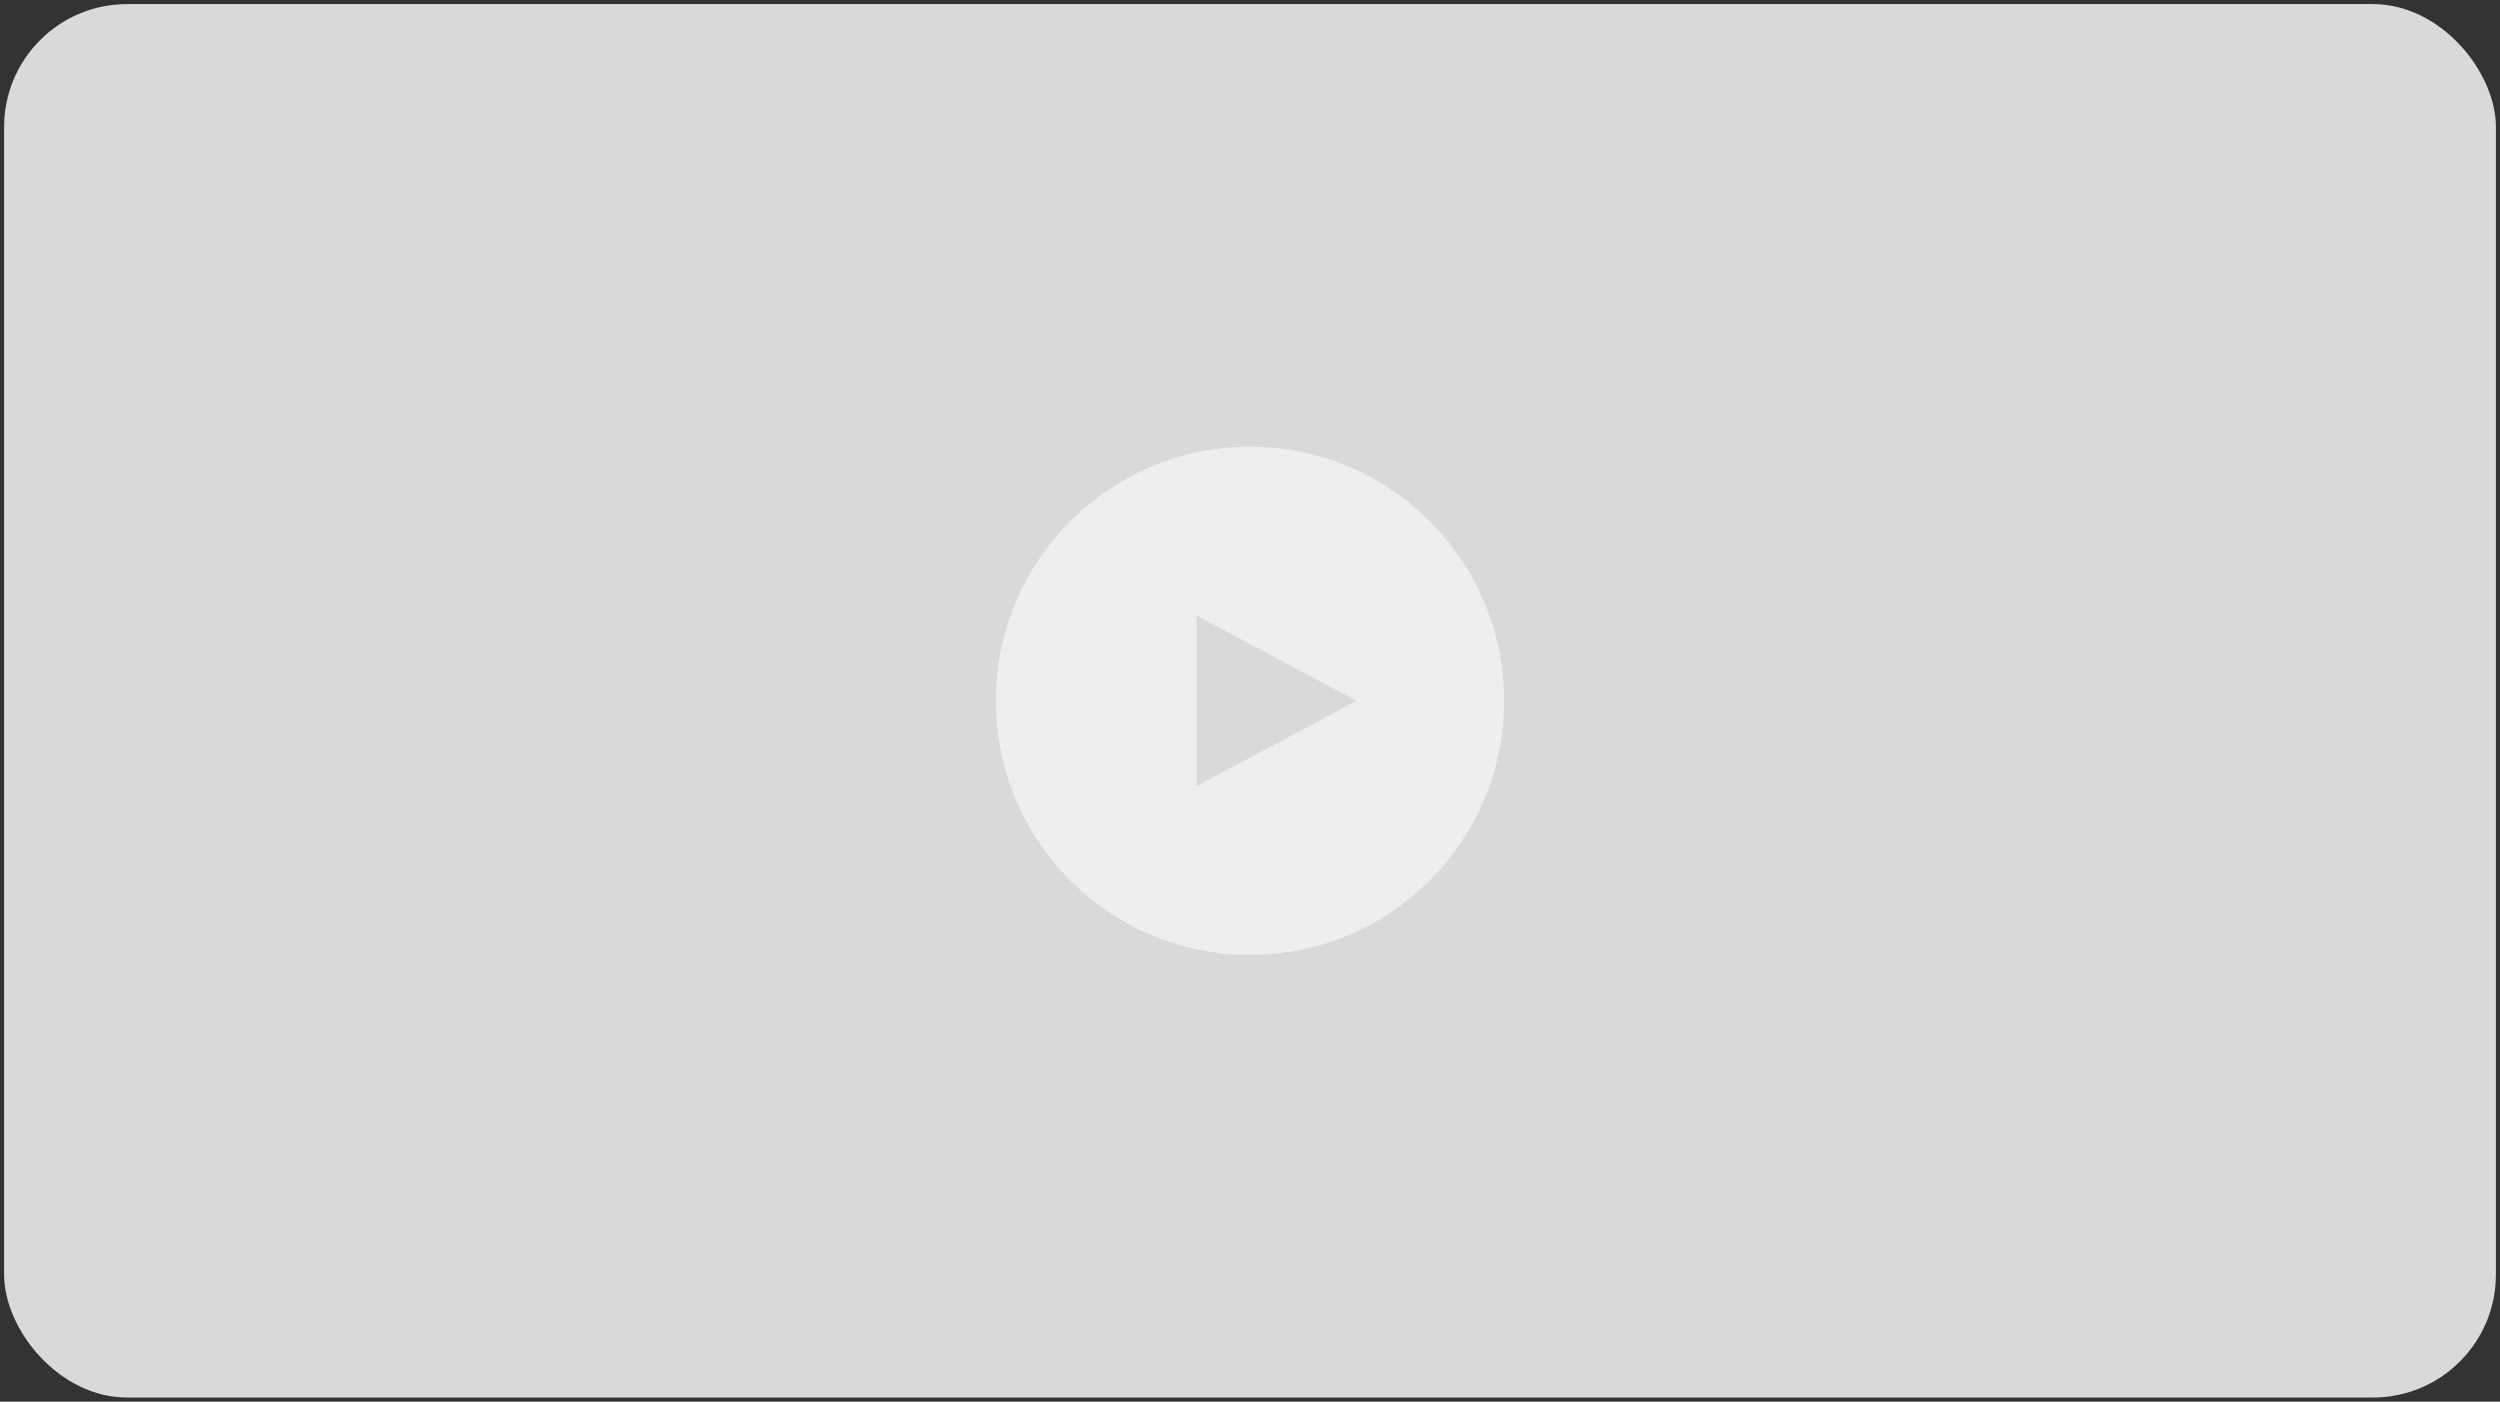
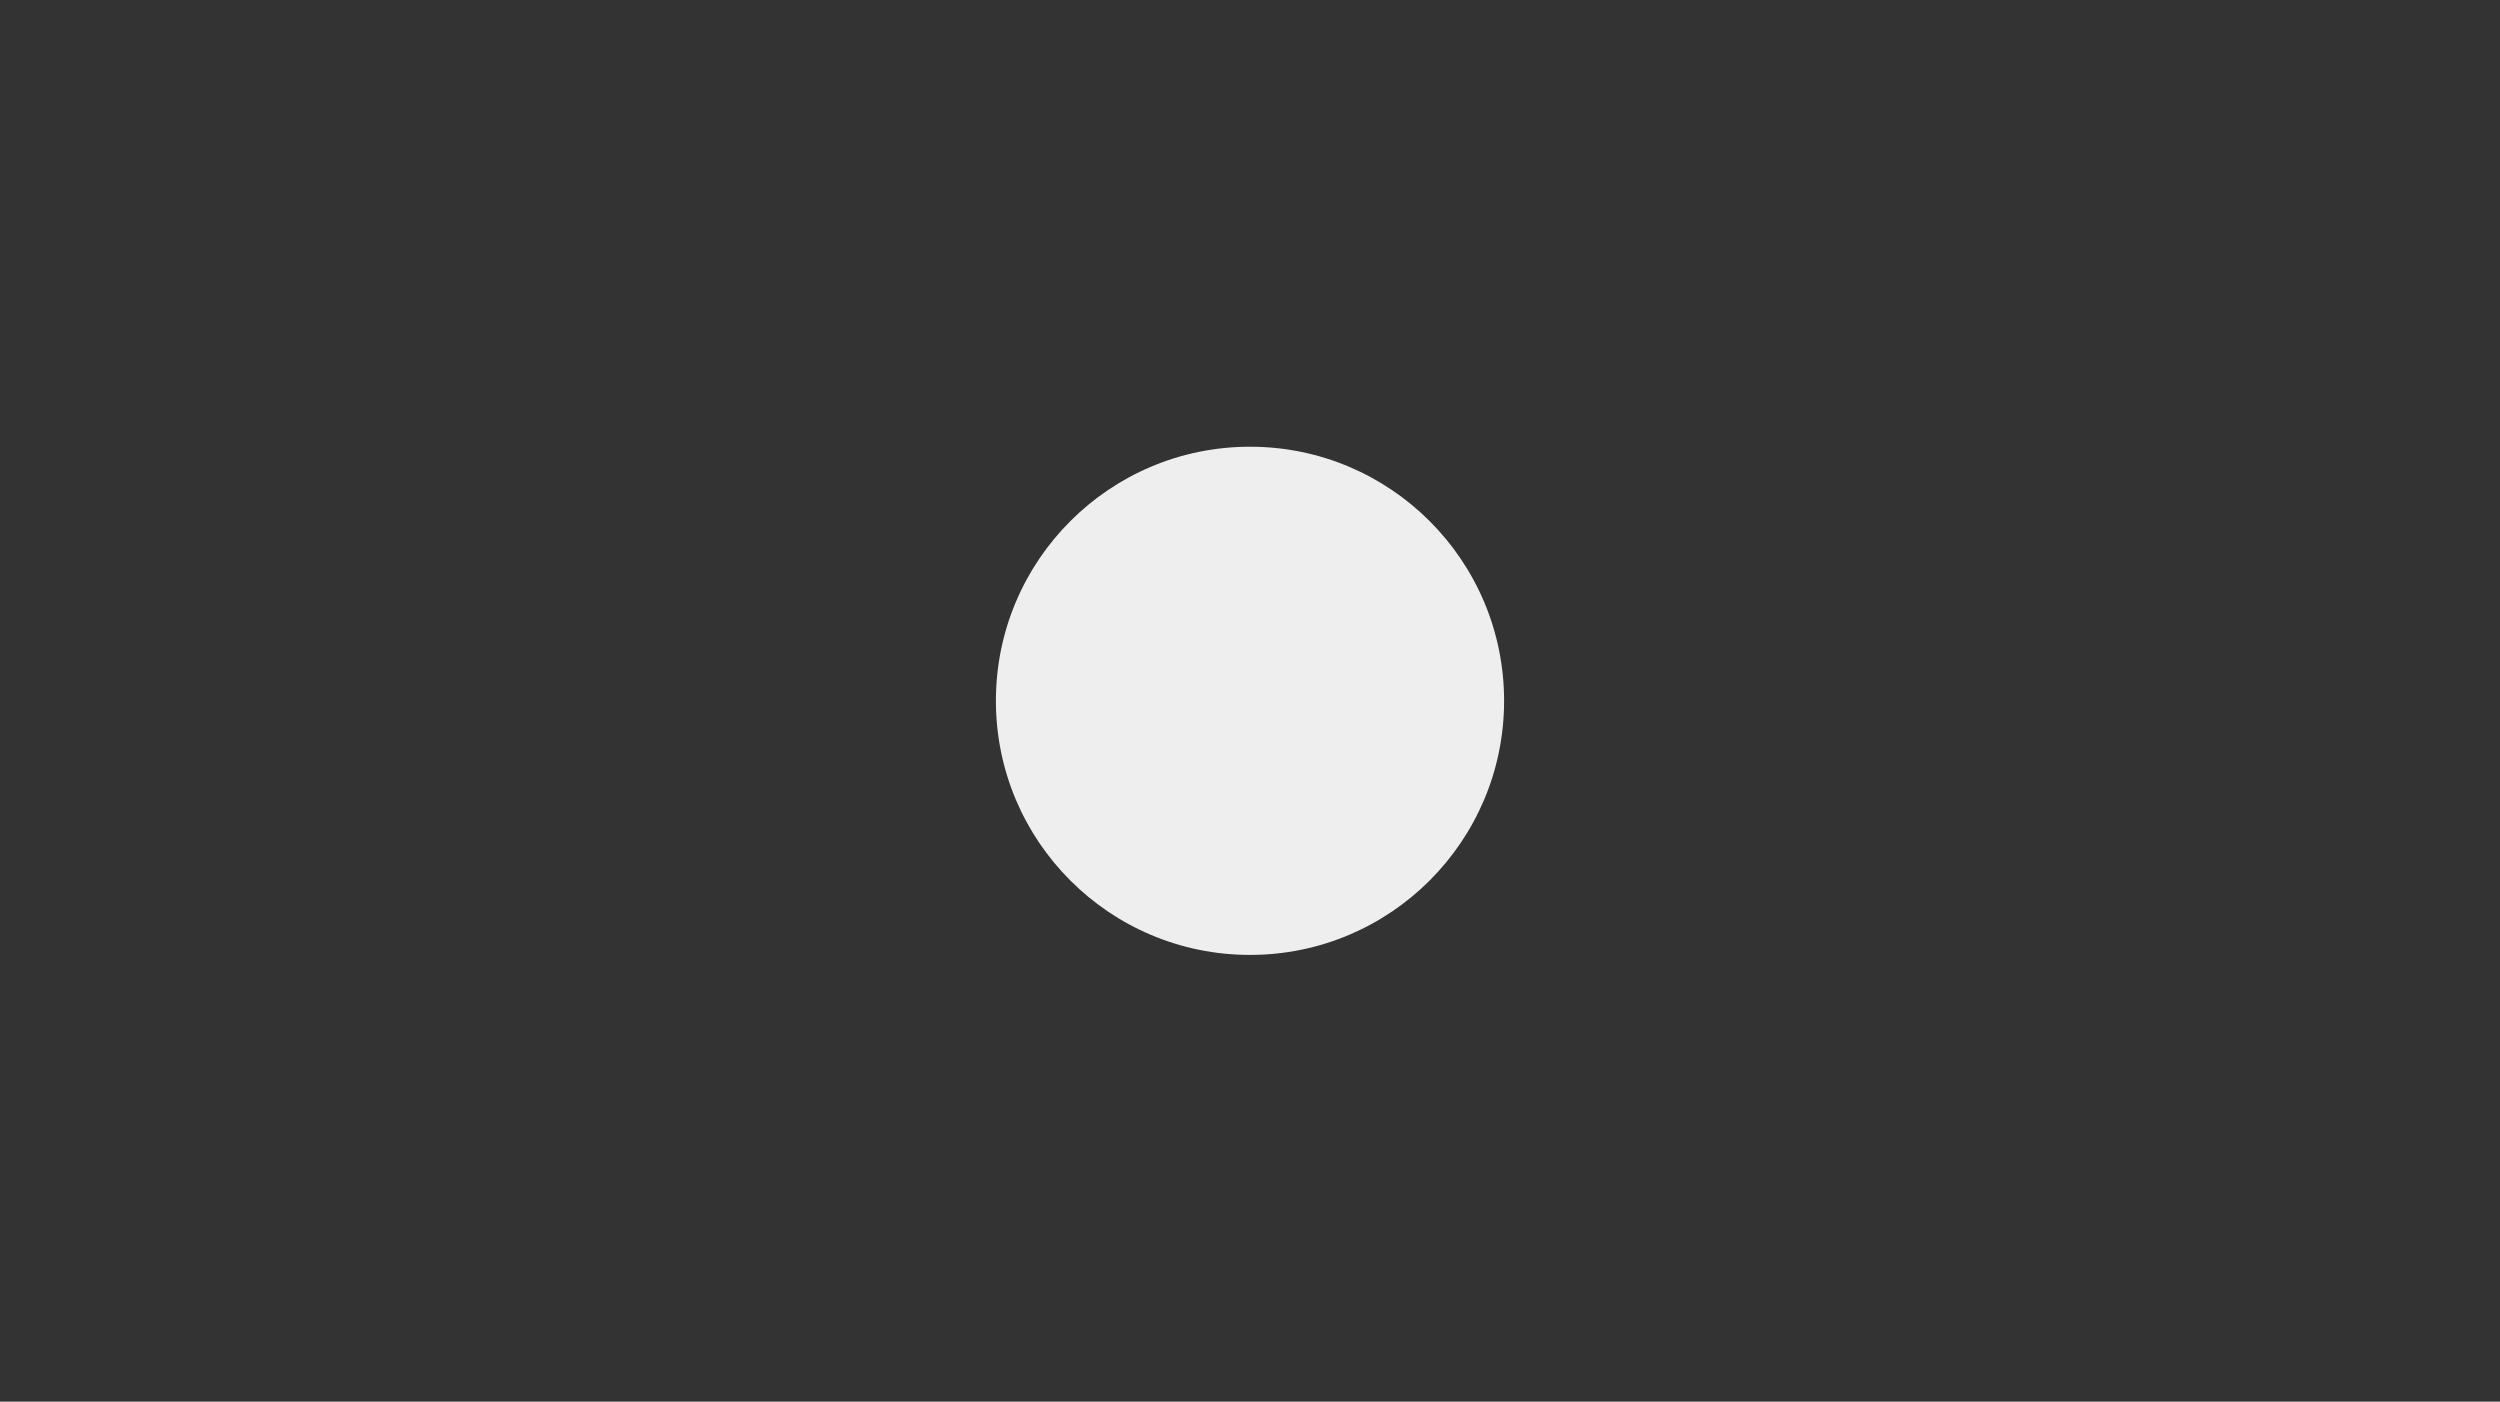
<svg xmlns="http://www.w3.org/2000/svg" width="305" height="171" viewBox="0 0 305 171" fill="none">
  <rect x="0" y="0" width="305" height="171" fill="#333333" stroke="none" />
-   <rect x="0.5" y="0.5" width="304" height="170" rx="15" fill="#D9D9D9" />
  <circle cx="152.5" cy="85.5" r="31" fill="#EEEEEE" />
-   <path d="M165.5 85.5L146 95.892L146 75.108L165.5 85.5Z" fill="#D9D9D9" />
</svg>